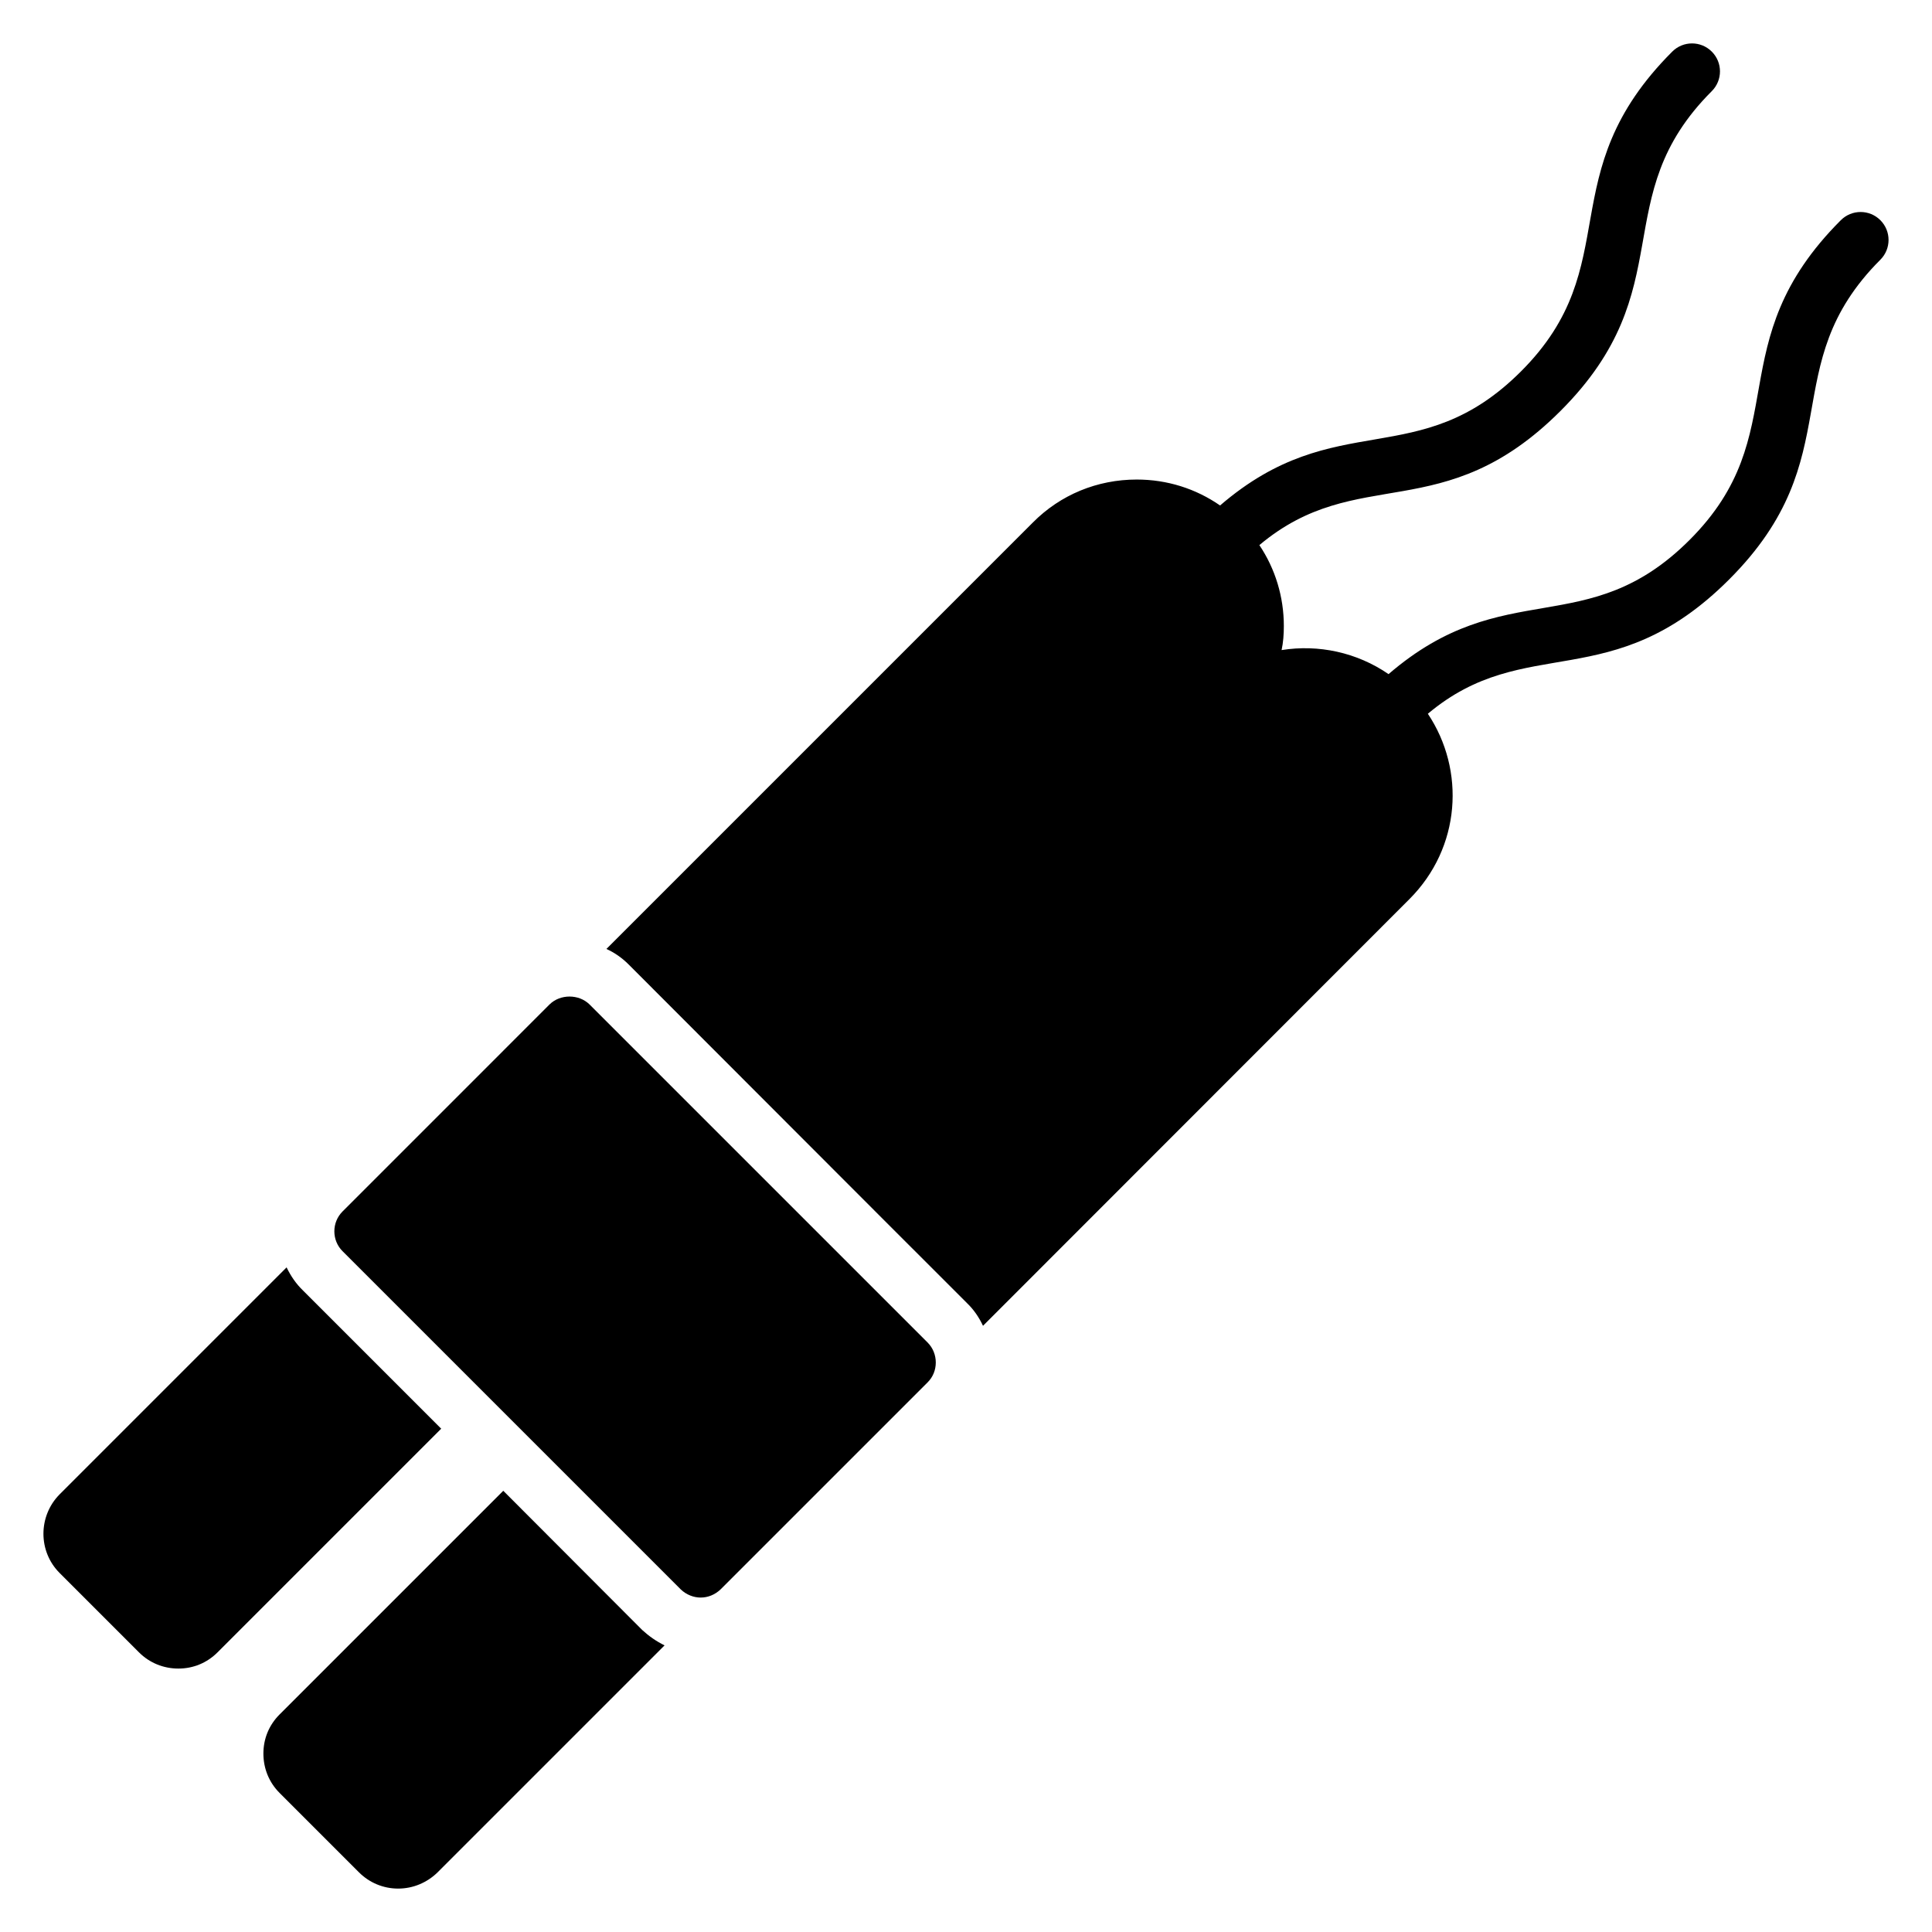
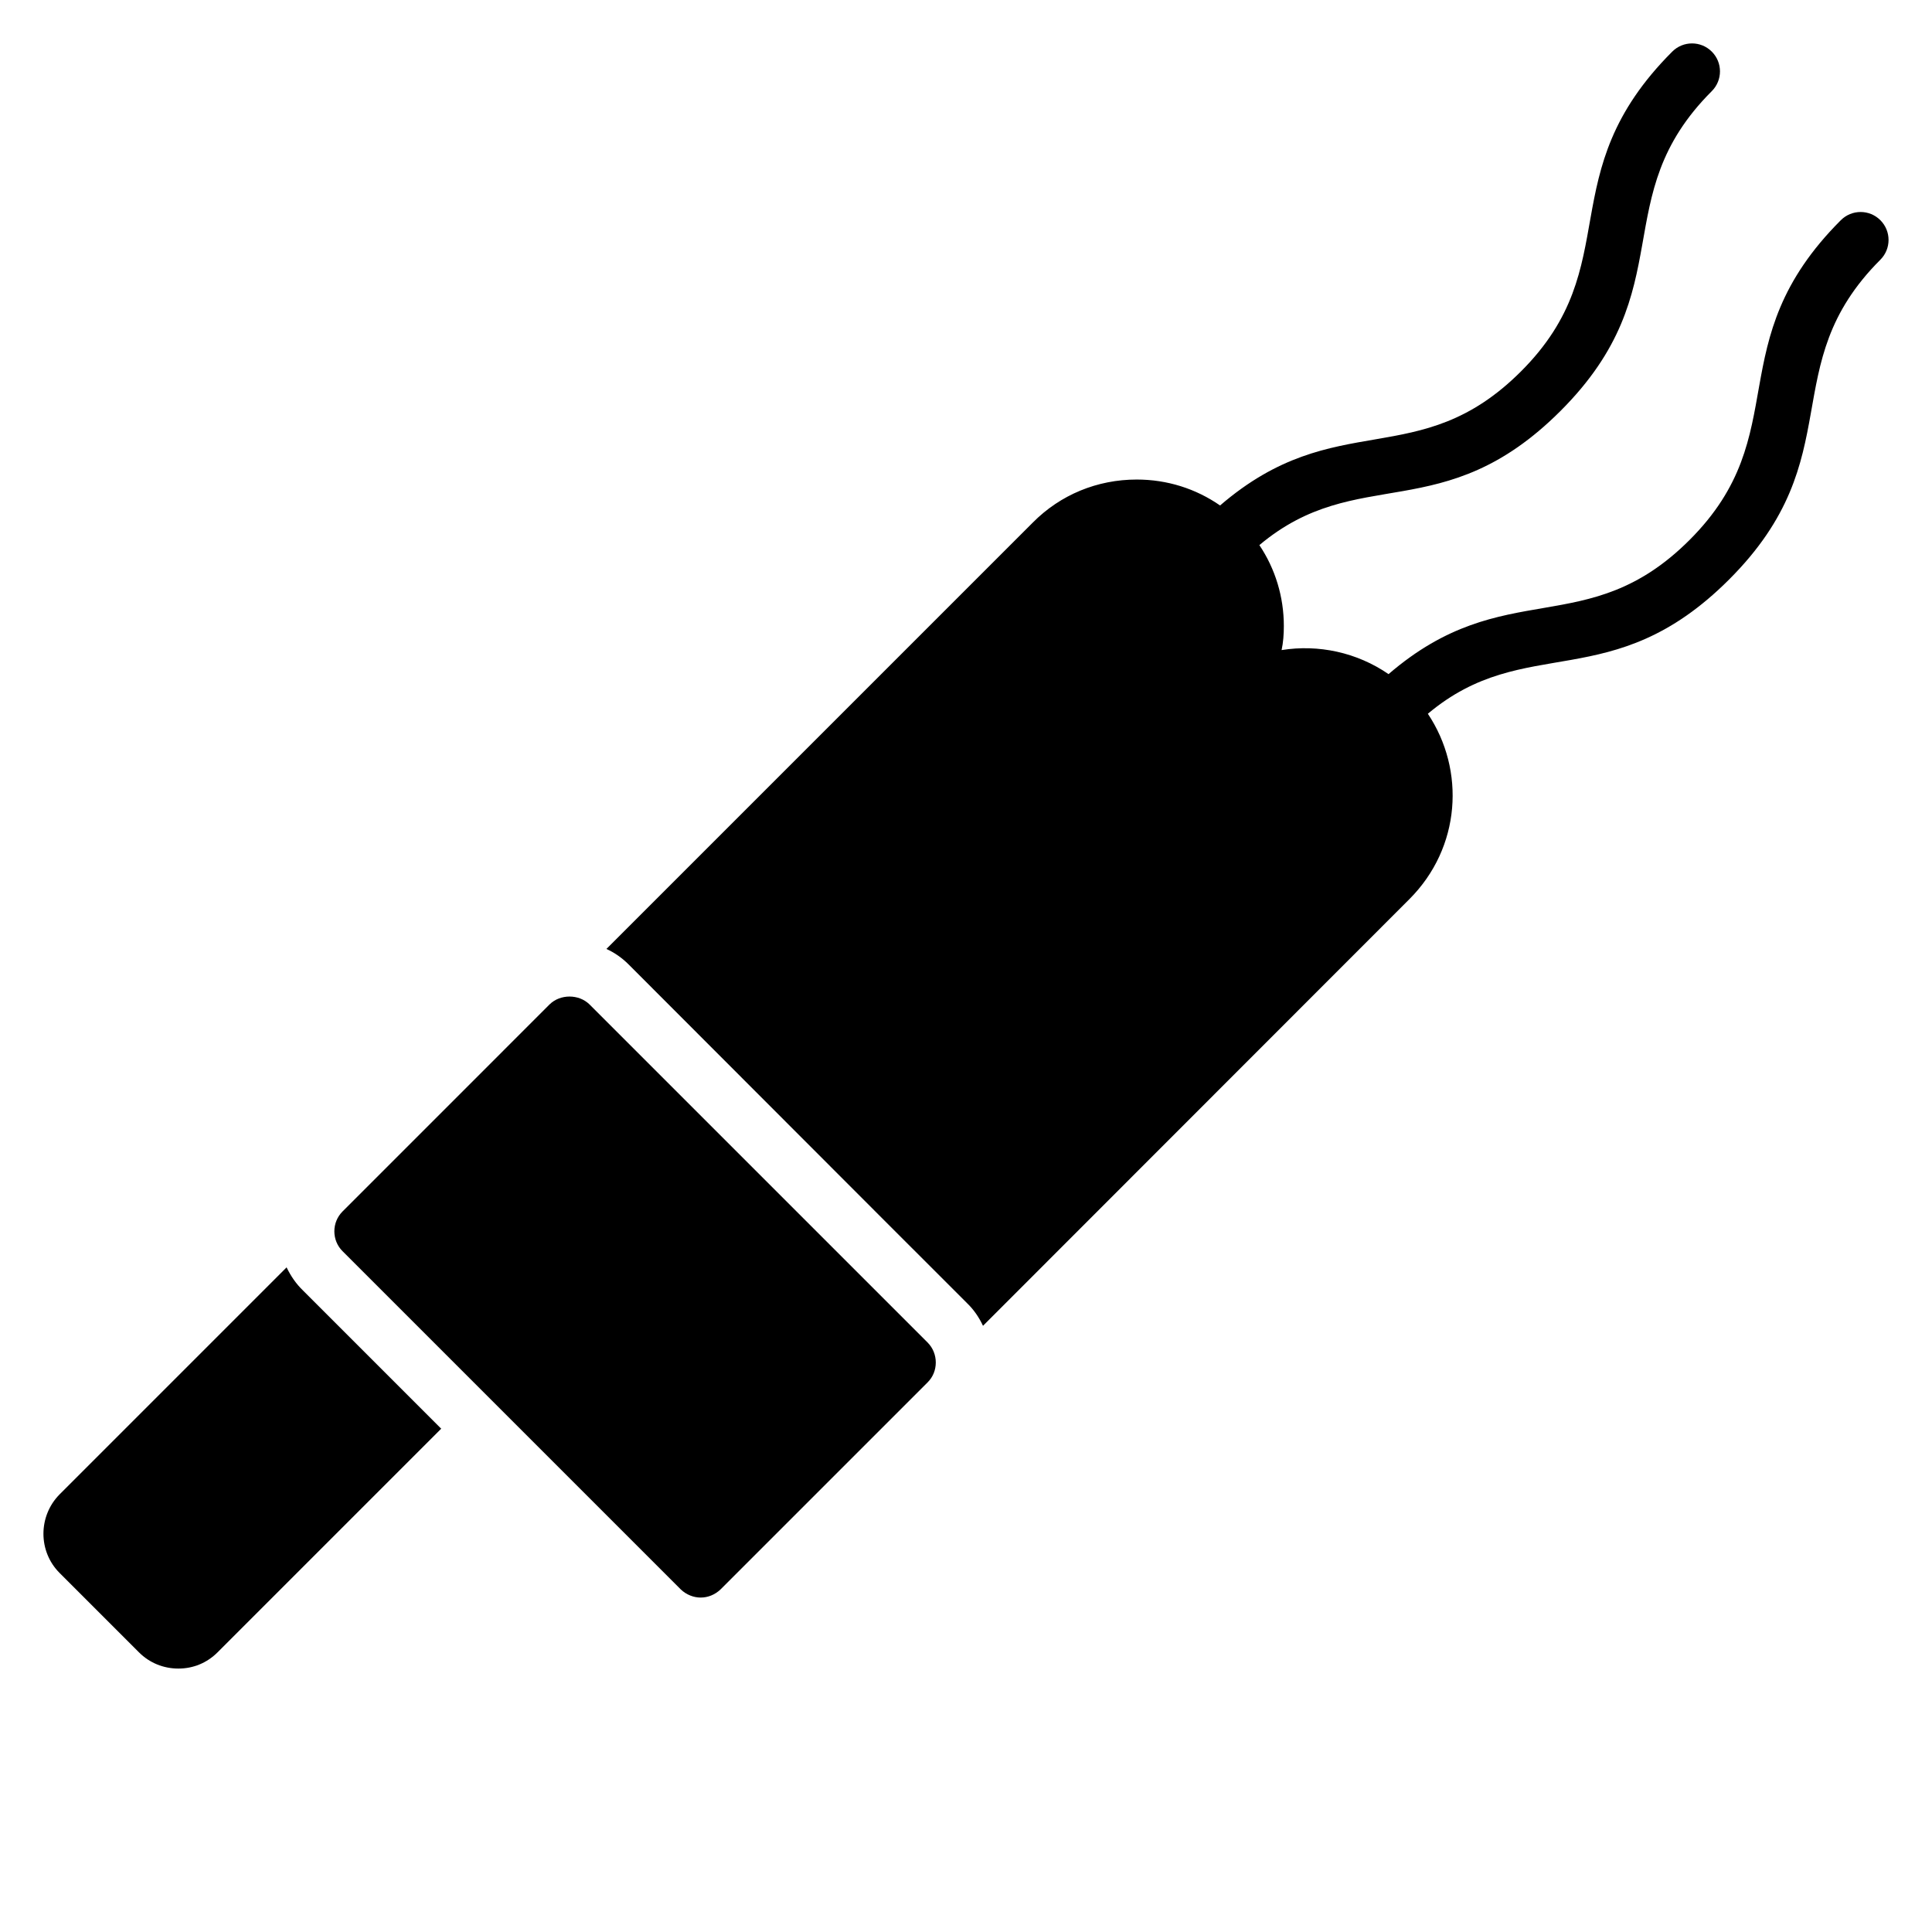
<svg xmlns="http://www.w3.org/2000/svg" fill="#000000" width="800px" height="800px" version="1.1" viewBox="144 144 512 512">
  <g>
    <path d="m631.84 202.35c-32.523 32.531-11.824 56.488-40.078 84.738-27.16 27.152-48.953 9.008-79.781 35.562-8.387-5.769-18.594-7.938-28.344-6.371 0.445-2.074 0.594-4.223 0.594-6.371 0-7.711-2.246-15.129-6.484-21.449 26.047-21.867 48.68-4.43 79.816-35.566 32.523-32.531 11.824-56.488 40.078-84.738 2.894-2.894 2.894-7.582 0-10.477s-7.582-2.894-10.477 0c-32.523 32.531-11.824 56.488-40.078 84.738-27.129 27.129-48.949 9.023-79.754 35.539-6.434-4.461-14.043-6.871-22.074-6.871-10.445 0-20.227 4-27.562 11.41l-112.99 112.99c2.148 0.965 4.148 2.371 5.852 4.074 96.109 96.25 50.781 50.82 89.723 89.797 1.777 1.703 3.188 3.777 4.223 6l112.99-113.06c13.691-13.691 14.875-34.203 4.902-49.141 25.887-21.746 48.703-4.449 79.84-35.586 32.523-32.531 11.824-56.488 40.078-84.738 2.894-2.894 2.894-7.582 0-10.477-2.887-2.894-7.578-2.894-10.473 0z" />
    <path d="m201.65 581.89 59.273-59.273-36.602-36.602c-1.852-1.777-3.262-3.852-4.371-6.148l-60.16 60.16c-5.703 5.777-5.703 15.113 0 20.82l21.043 21.043c2.816 2.816 6.519 4.297 10.445 4.297s7.555-1.484 10.371-4.297z" />
-     <path d="m218.1 598.34c-2.816 2.816-4.297 6.445-4.297 10.371s1.48 7.633 4.297 10.445l21.043 21.043c2.742 2.742 6.445 4.297 10.371 4.297s7.633-1.555 10.445-4.297l60.16-60.16c-2.148-1.039-4.148-2.445-5.926-4.074l-36.82-36.895z" />
    <path d="m329.68 567.37c1.926 0 3.777-0.742 5.262-2.148l54.902-54.898c1.406-1.406 2.148-3.262 2.148-5.262 0-1.926-0.742-3.852-2.148-5.262l-89.652-89.648c-2.816-2.742-7.707-2.742-10.52 0l-54.898 54.902c-2.891 2.891-2.891 7.633 0 10.52l89.648 89.648c1.477 1.406 3.406 2.148 5.258 2.148z" />
  </g>
</svg>